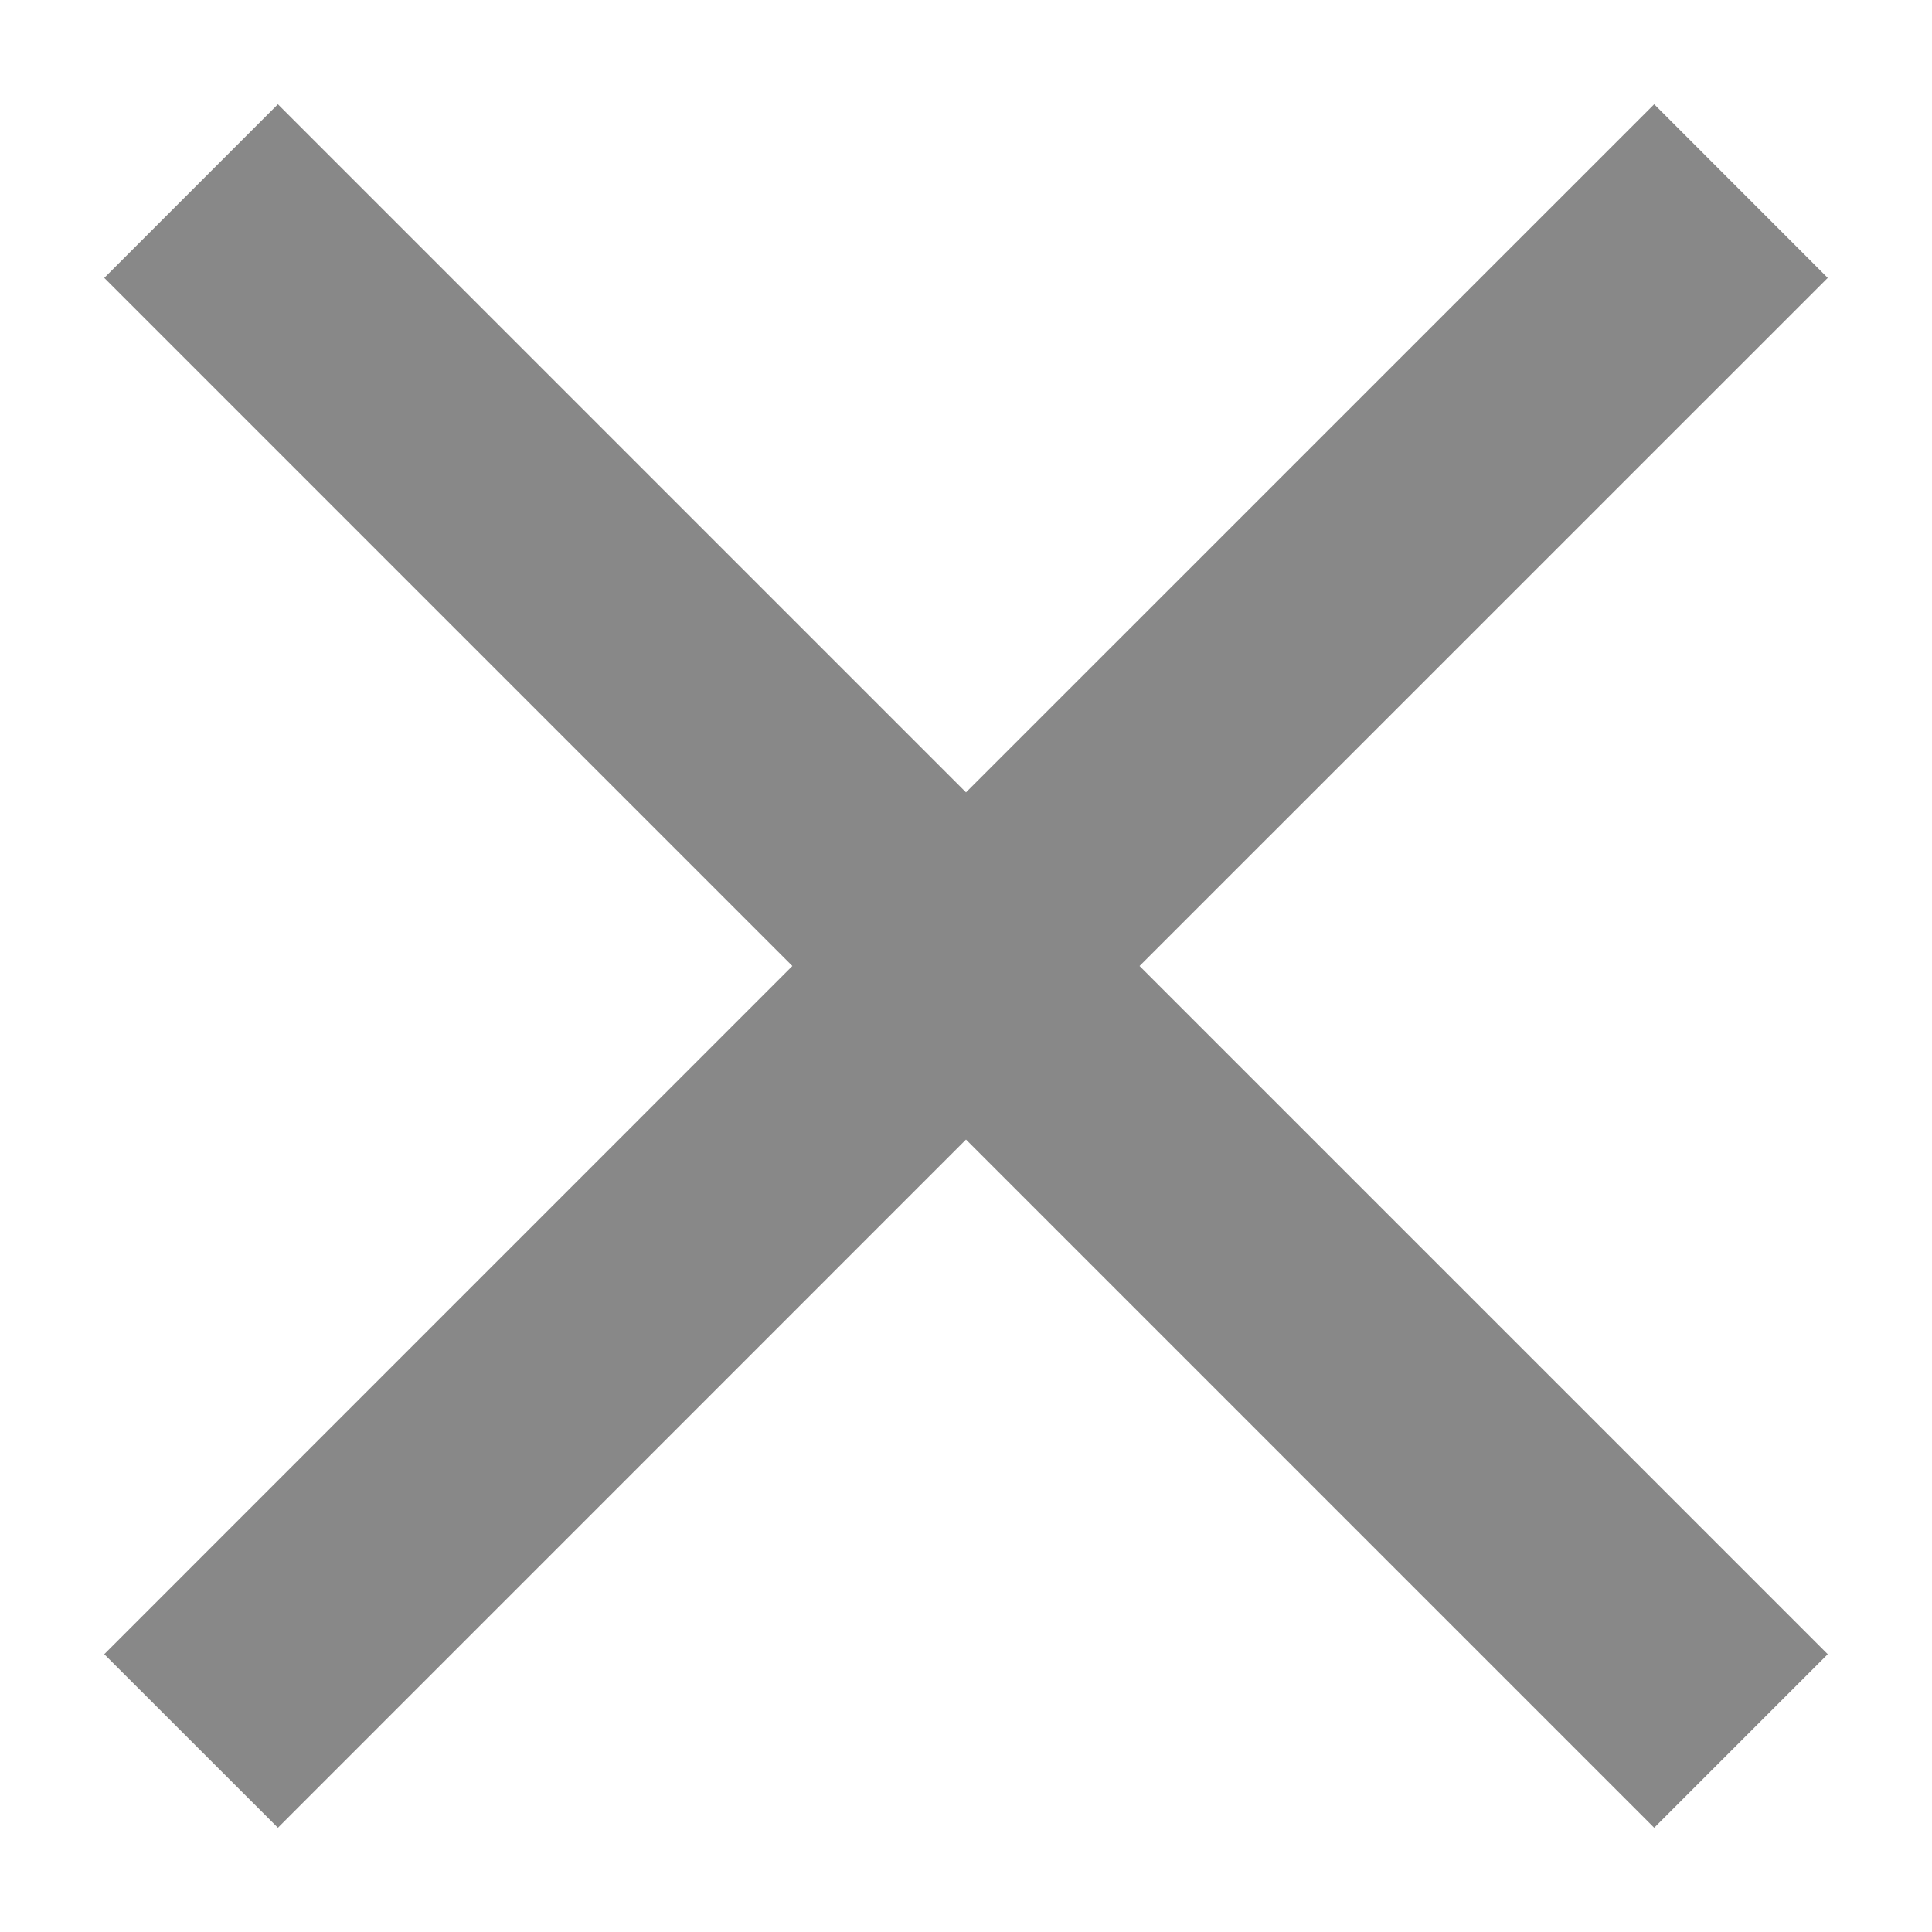
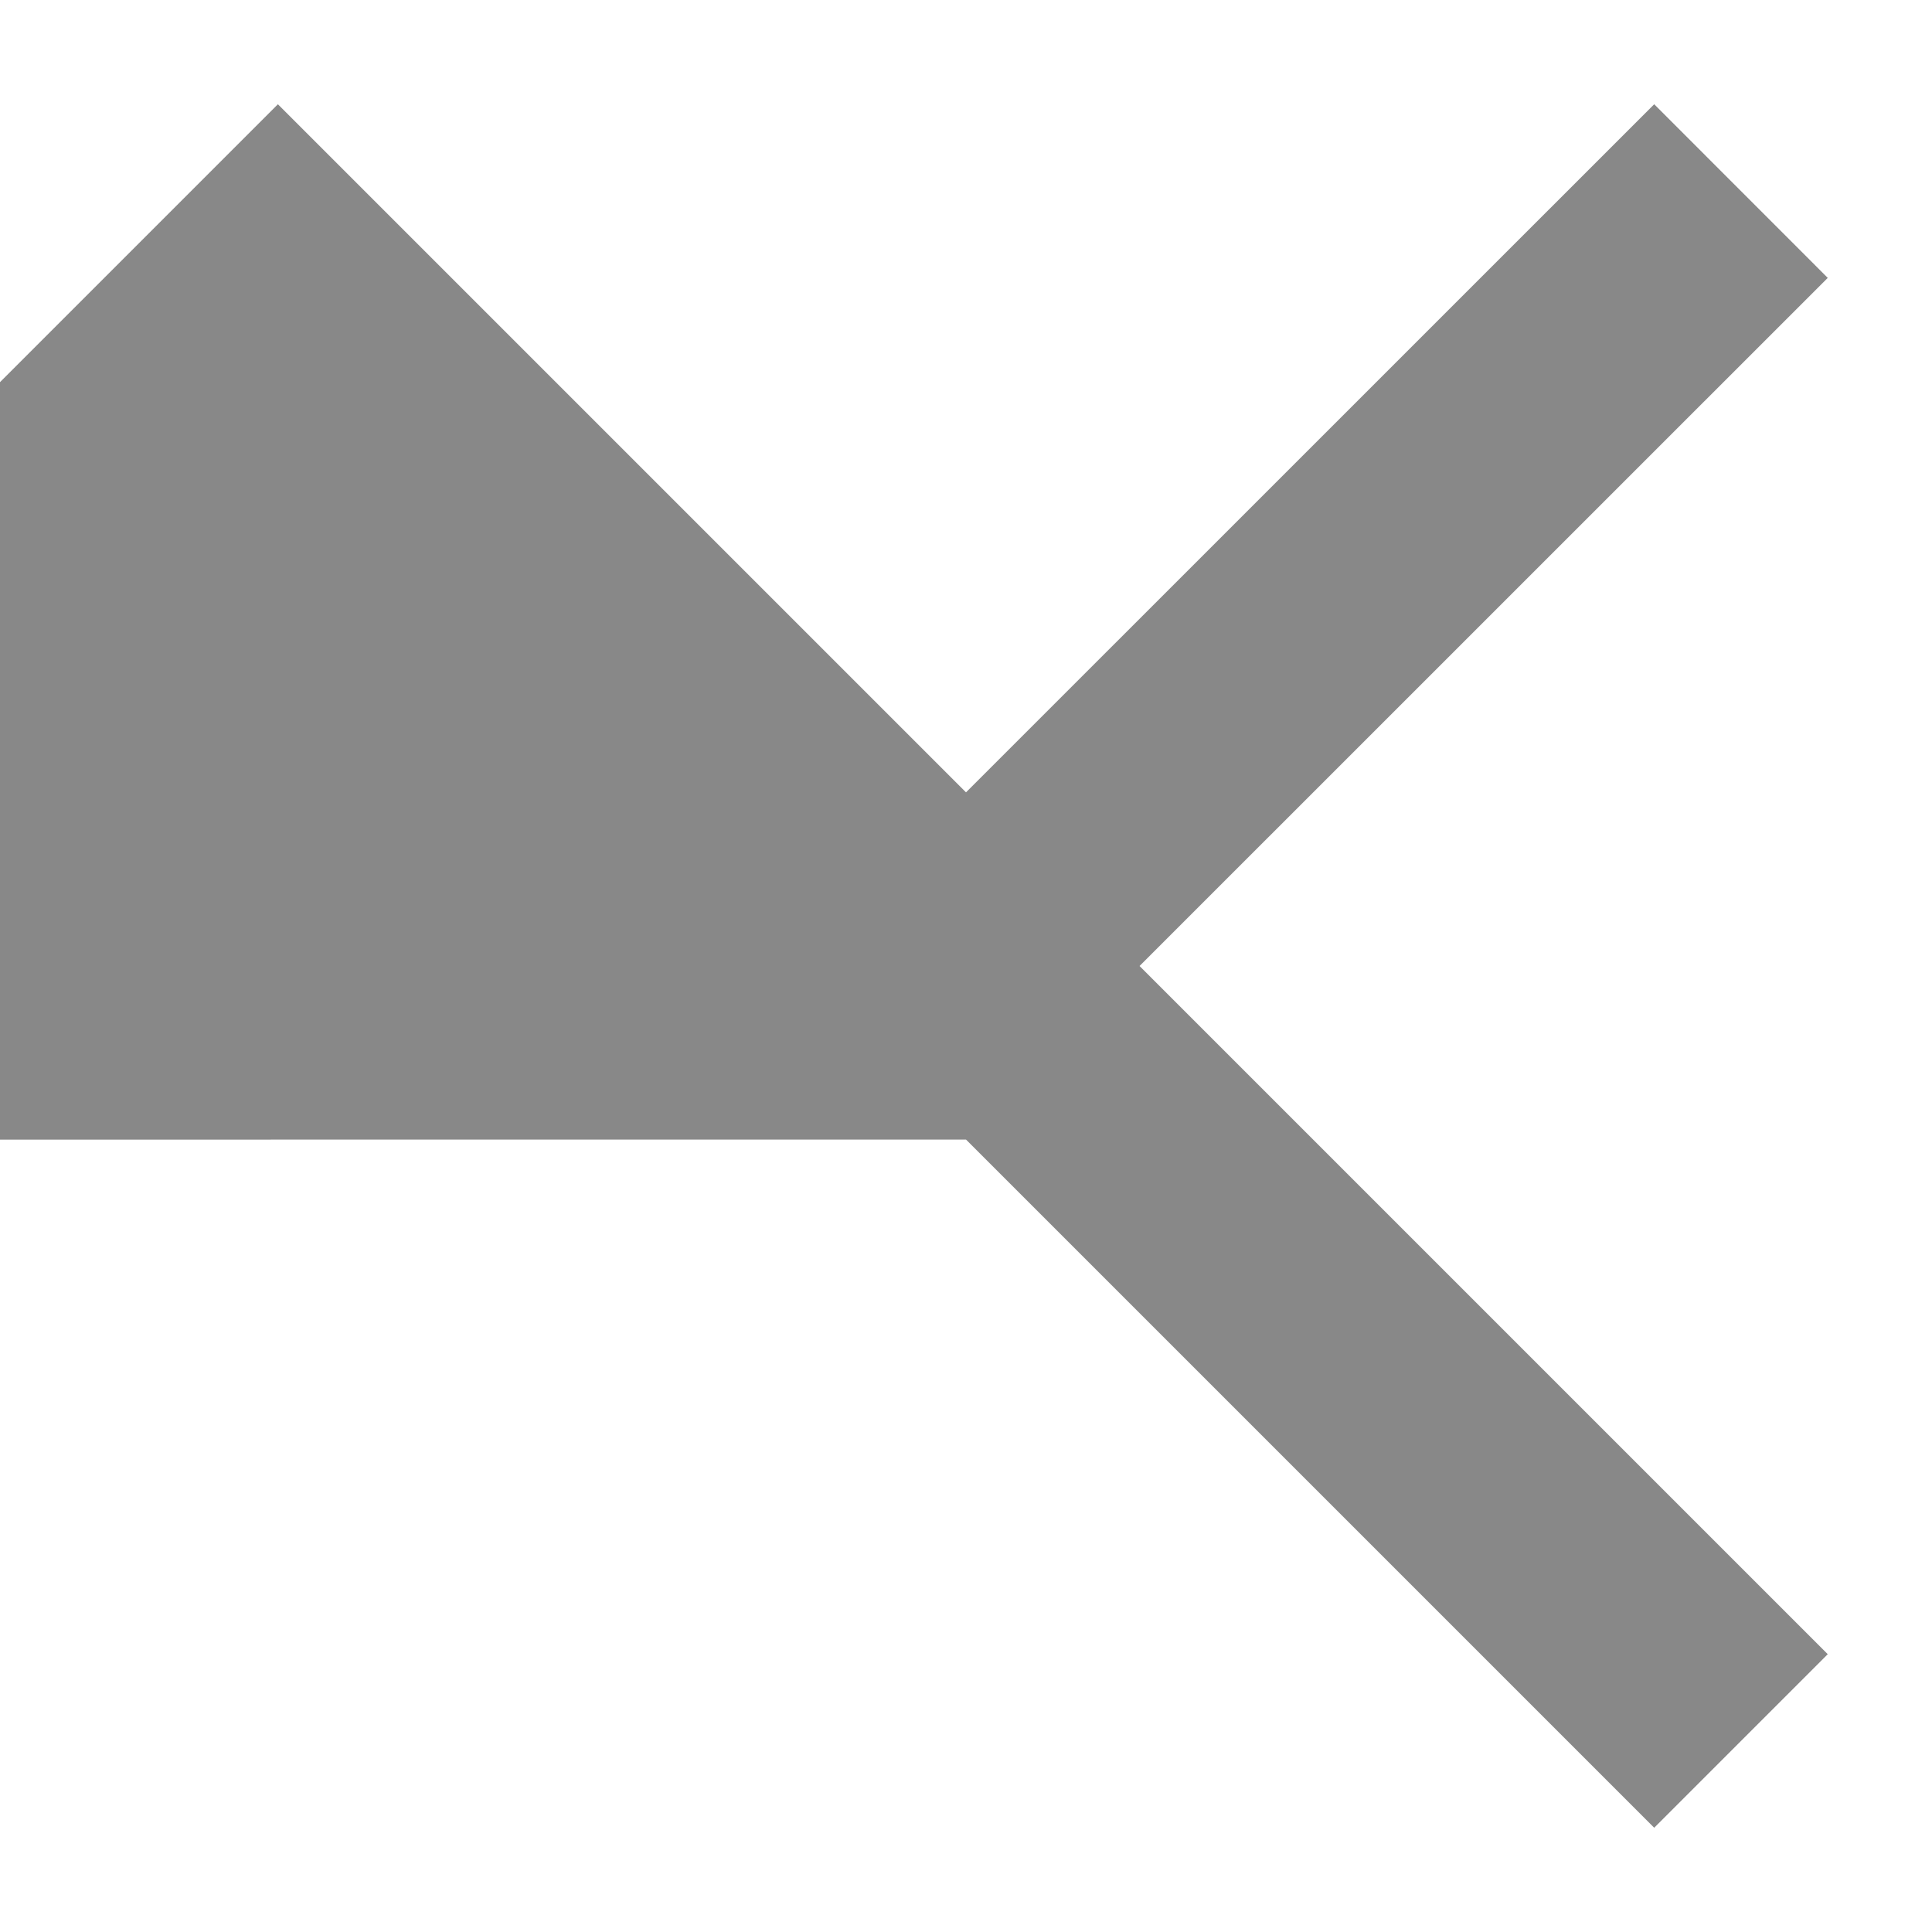
<svg xmlns="http://www.w3.org/2000/svg" version="1.1" id="Layer_1" x="0px" y="0px" width="24px" height="24px" viewBox="0 0 24 24" enable-background="new 0 0 24 24" xml:space="preserve">
-   <path fill="#888888" d="M22.705,3.452l-2.156-2.157L12,9.843L3.452,1.295L1.295,3.452L9.843,12l-8.548,8.549l2.157,2.156L12,14.156  l8.549,8.549l2.156-2.156L14.156,12L22.705,3.452z" />
+   <path fill="#888888" d="M22.705,3.452l-2.156-2.157L12,9.843L3.452,1.295L1.295,3.452l-8.548,8.549l2.157,2.156L12,14.156  l8.549,8.549l2.156-2.156L14.156,12L22.705,3.452z" />
</svg>